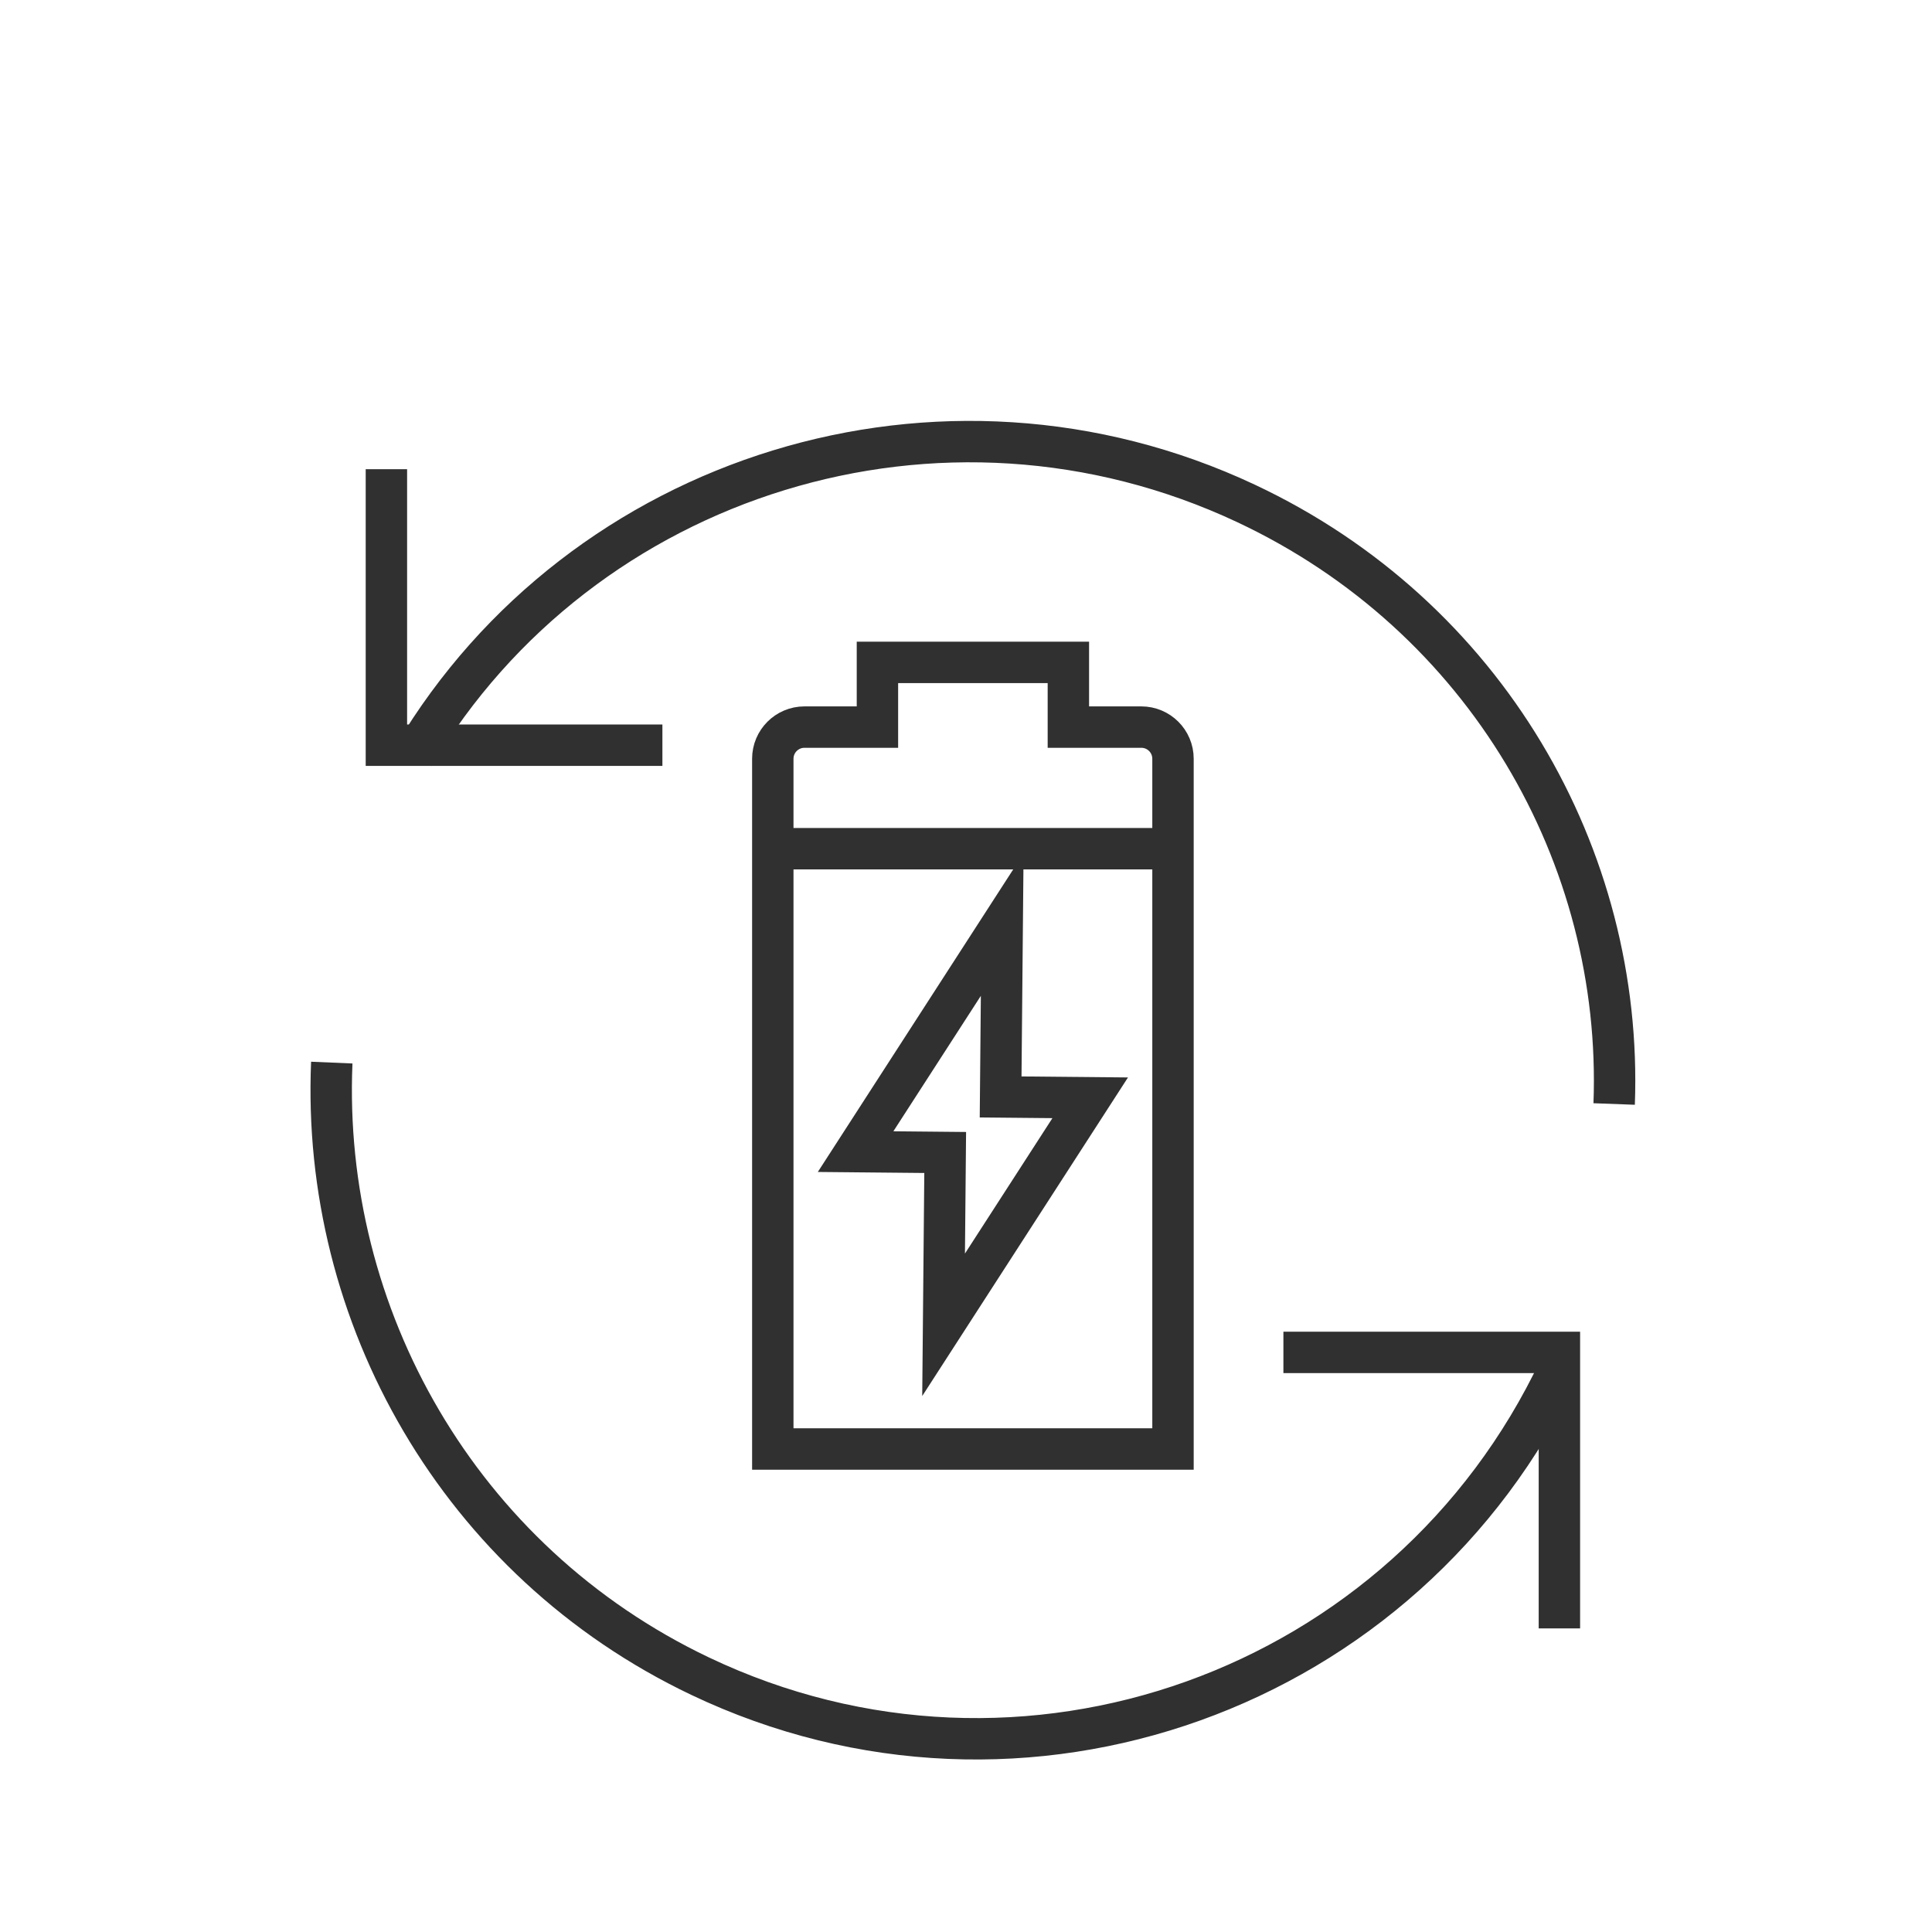
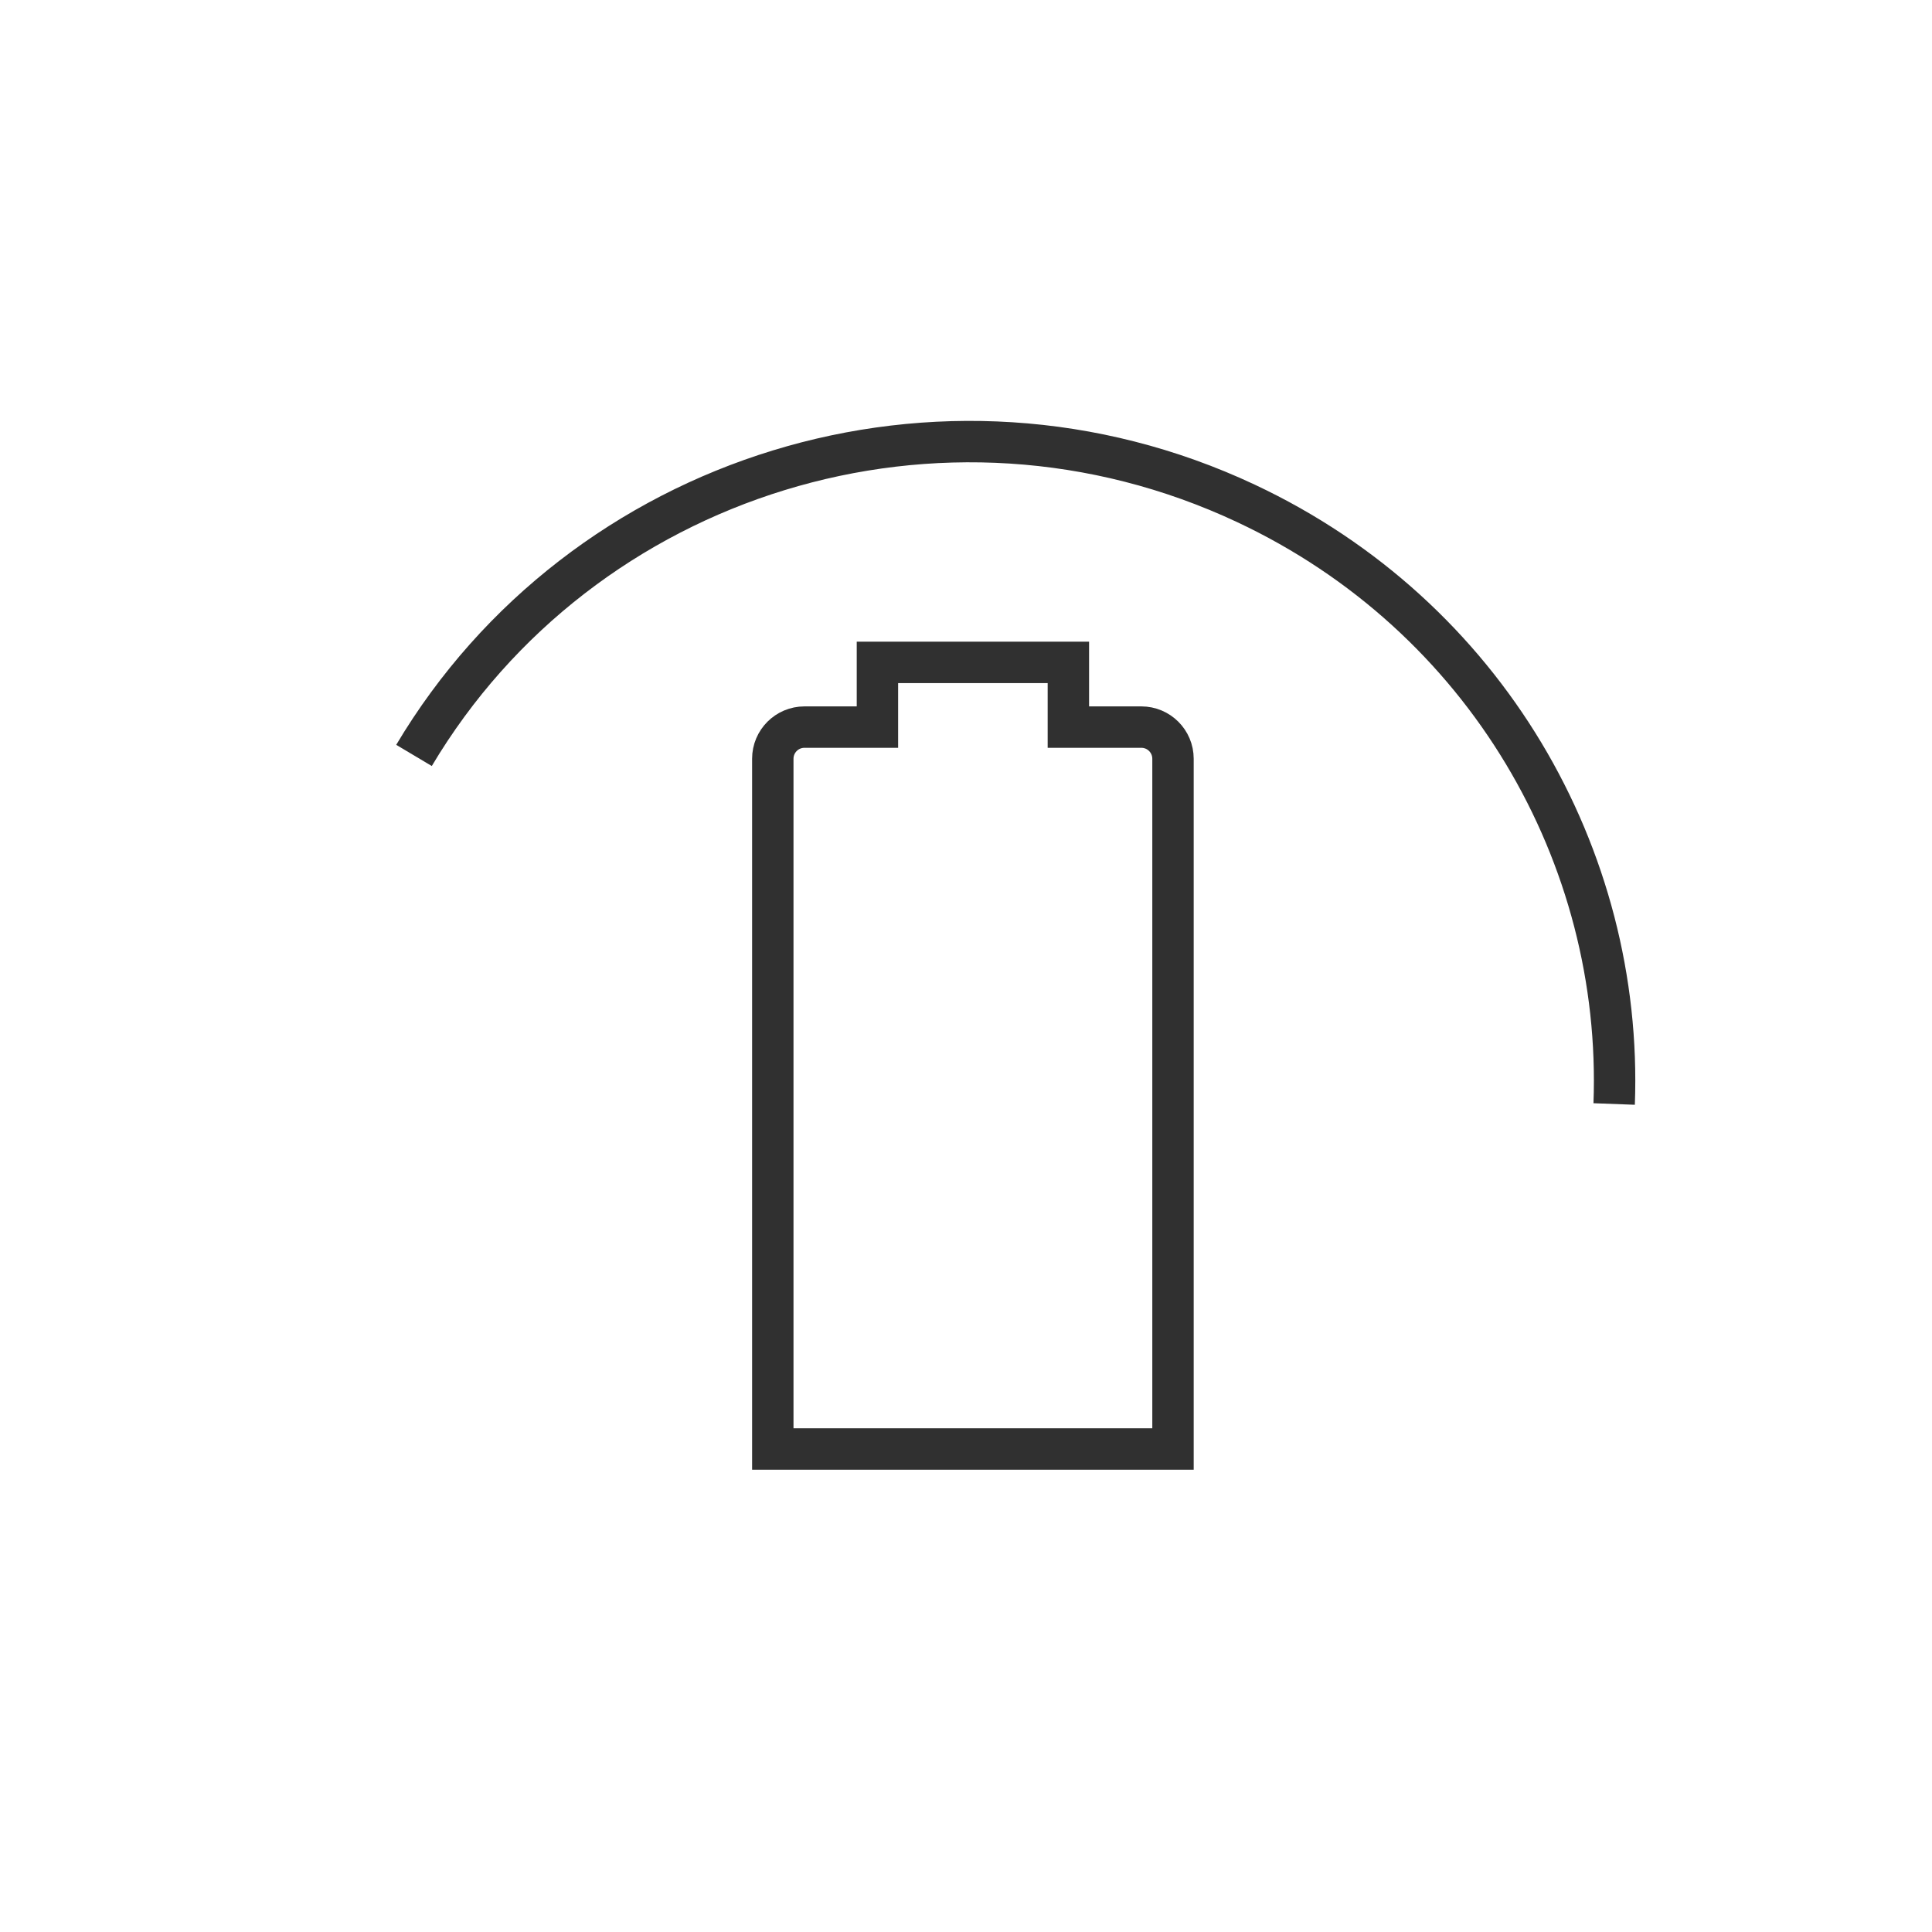
<svg xmlns="http://www.w3.org/2000/svg" width="140px" height="140px" viewBox="0 0 140 140" version="1.1">
  <title>LongLife</title>
  <g id="Page-1" stroke="none" stroke-width="1" fill="none" fill-rule="evenodd">
    <g id="Batteries" transform="translate(-530, -1994)" stroke="#303030" stroke-width="3">
      <g id="Key-Features" transform="translate(0, 1889)">
        <g id="Long-life" transform="translate(488, 97)">
          <g id="Group" transform="translate(42, 0)">
            <g id="picto" transform="translate(24, 40)">
-               <polygon id="Stroke-1" points="55 47.55 48.509 47.489 48.624 35 38 51.451 44.492 51.513 44.376 64" />
-               <path d="M89,67.151 C77.936,90.586 50.055,100.573 26.726,89.458 C9.231,81.122 -0.735,63.284 0.042,45" id="Stroke-2" />
              <path d="M6,22.741 C18.145,2.339 44.242,-5.869 66.278,4.473 C83.685,12.643 93.638,30.082 92.968,48" id="Stroke-4" />
-               <line x1="32" y1="29.5" x2="61" y2="29.5" id="Stroke-6" />
              <path d="M58.704,20.688 L53.418,20.688 L53.418,16 L39.582,16 L39.582,20.688 L34.296,20.688 C33.028,20.688 32,21.715 32,22.982 L32,73 L61,73 L61,22.982 C61,21.715 59.972,20.688 58.704,20.688 Z" id="Stroke-8" />
-               <polyline id="Stroke-10" points="24 22 4 22 4 2" />
-               <polyline id="Stroke-12" points="69 66 89 66 89 86" />
            </g>
          </g>
        </g>
      </g>
    </g>
  </g>
</svg>